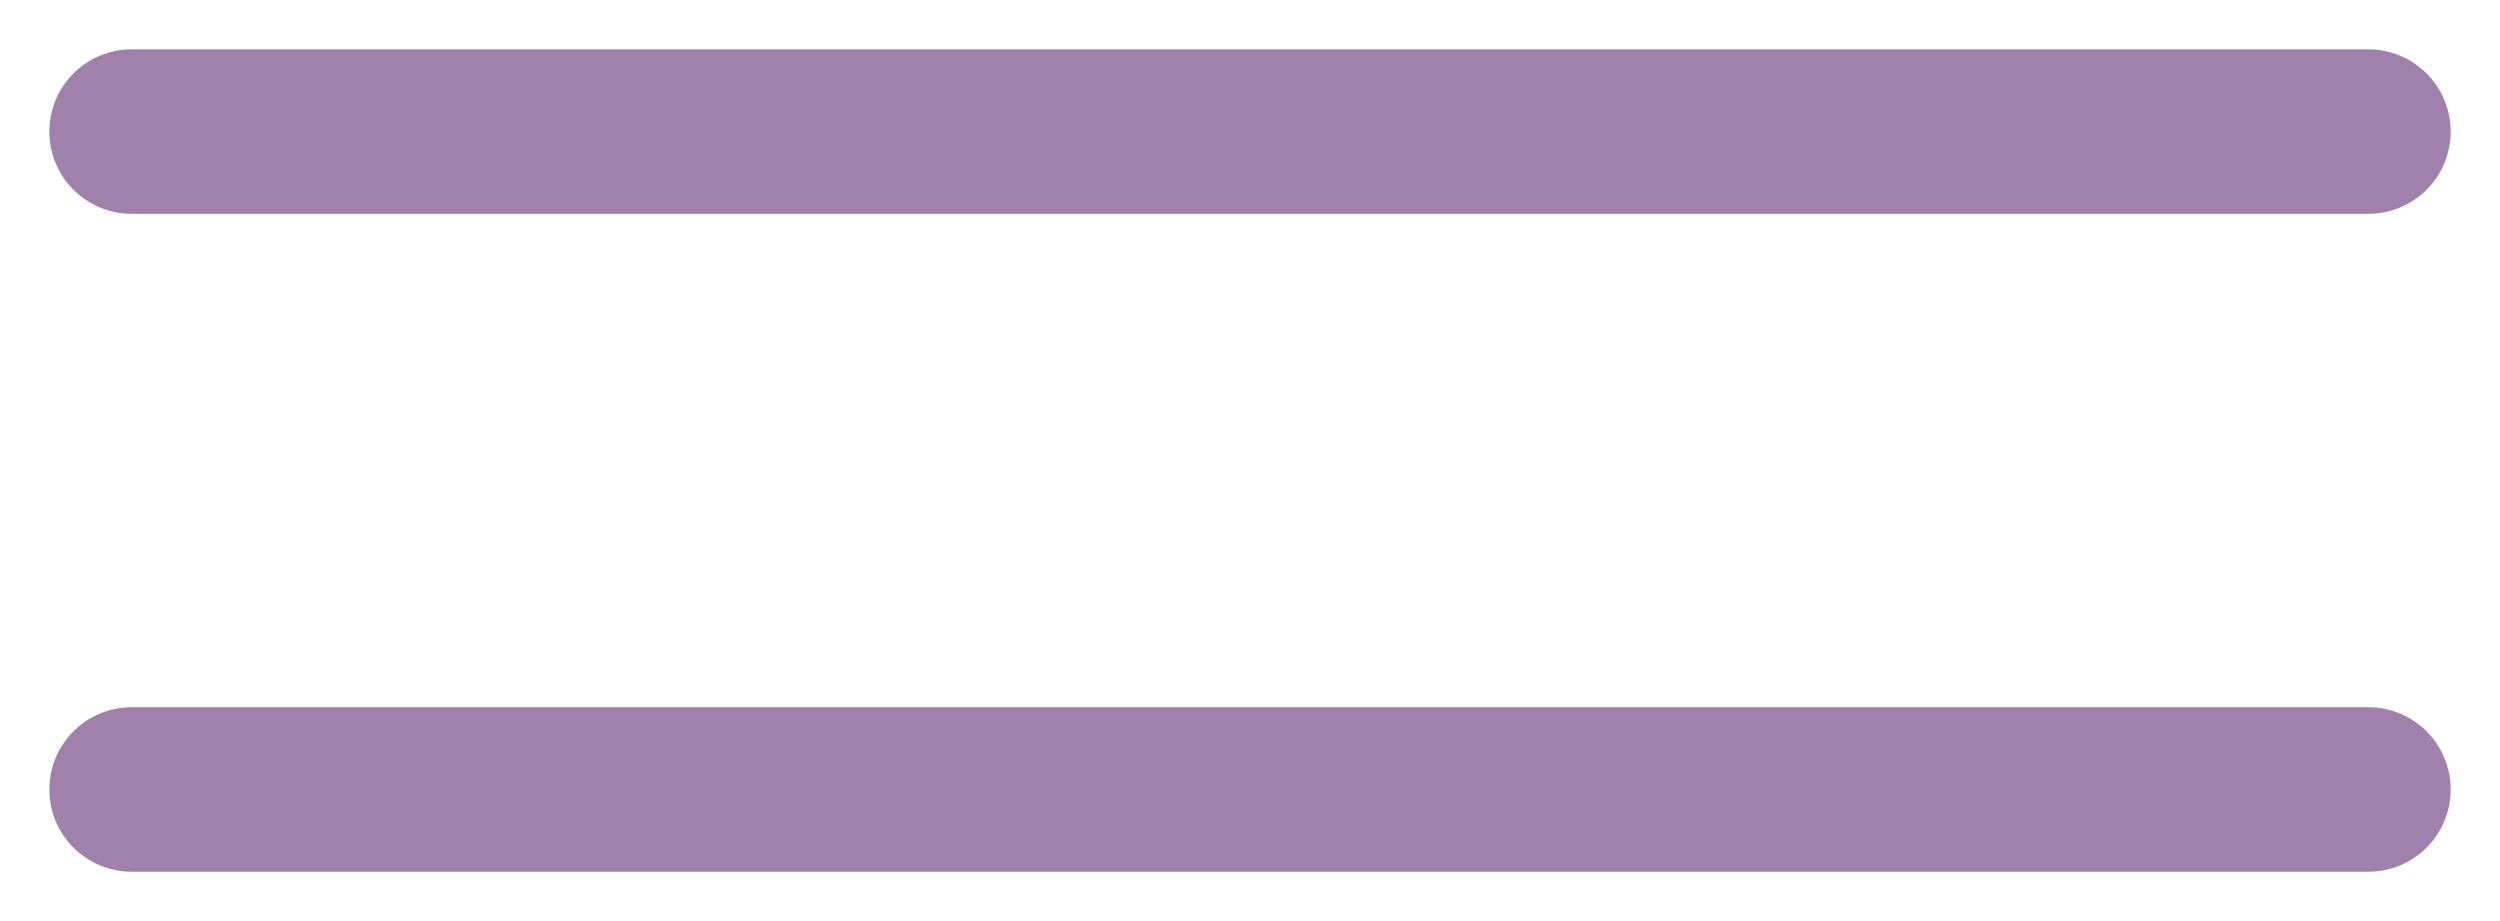
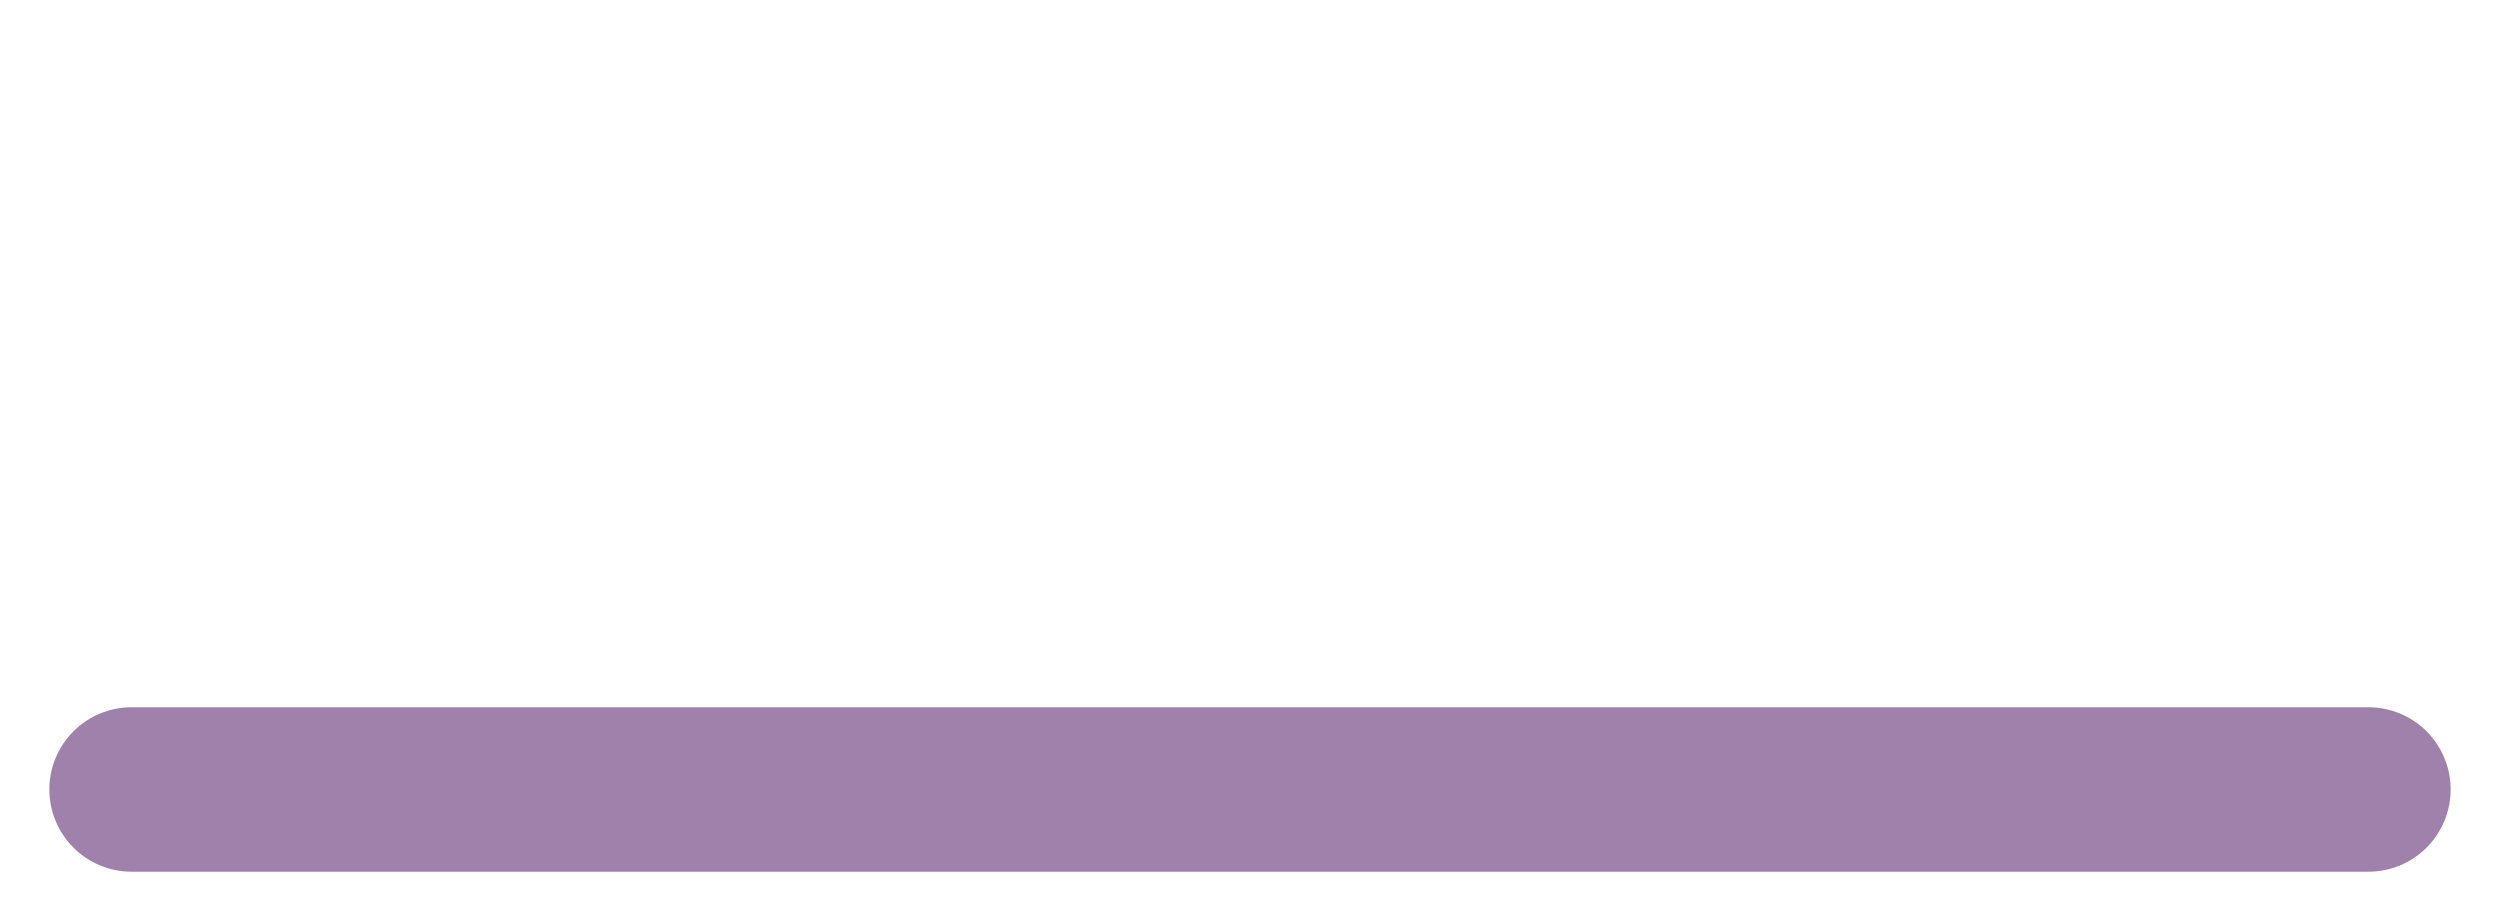
<svg xmlns="http://www.w3.org/2000/svg" width="38" height="14" viewBox="0 0 38 14" fill="none">
-   <path d="M2 2H36" stroke="#A081AB" stroke-width="2.5" stroke-linecap="round" />
  <path d="M2 12H36" stroke="#A081AB" stroke-width="2.5" stroke-linecap="round" />
</svg>